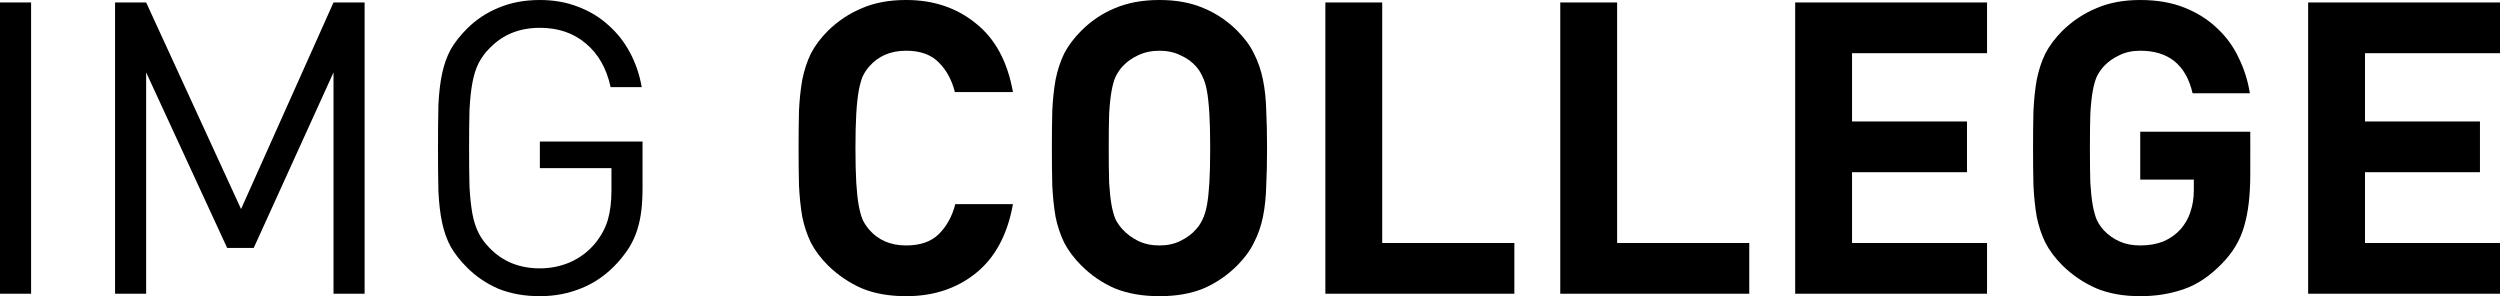
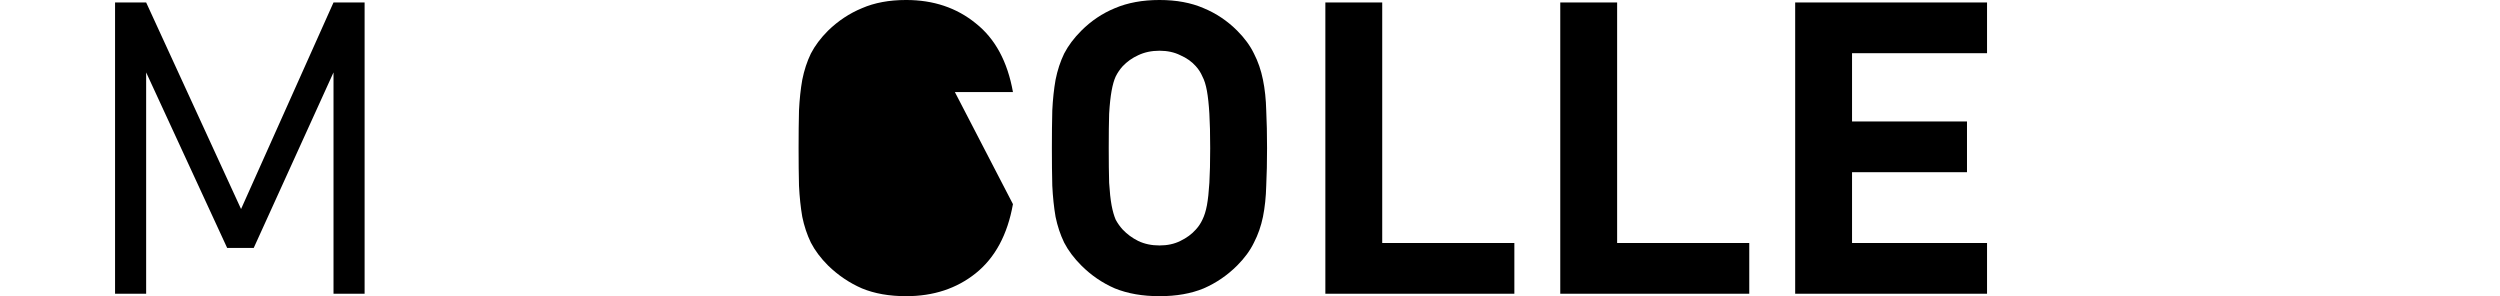
<svg xmlns="http://www.w3.org/2000/svg" xmlns:ns1="http://www.inkscape.org/namespaces/inkscape" xmlns:ns2="http://sodipodi.sourceforge.net/DTD/sodipodi-0.dtd" width="1094.07" height="129.618" viewBox="0 0 1094.07 129.618" version="1.1" id="svg87" ns1:version="0.92.4 (5da689c313, 2019-01-14)" ns2:docname="IMG College 2008.svg">
  <defs id="defs81" />
  <ns2:namedview id="base" pagecolor="#ffffff" bordercolor="#666666" borderopacity="1.0" ns1:pageopacity="0.0" ns1:pageshadow="2" ns1:zoom="0.35" ns1:cx="-63.186292" ns1:cy="30.109457" ns1:document-units="px" ns1:current-layer="layer1" showgrid="false" ns1:window-width="1600" ns1:window-height="837" ns1:window-x="-8" ns1:window-y="-8" ns1:window-maximized="1" units="px" fit-margin-top="0" fit-margin-left="0" fit-margin-right="0" fit-margin-bottom="0" />
  <g ns1:label="Layer 1" ns1:groupmode="layer" id="layer1" transform="translate(243.242,-503.012)">
-     <path ns1:connector-curvature="0" id="path13" style="font-style:normal;font-variant:normal;font-weight:normal;font-stretch:normal;font-size:179.03px;line-height:1.25;font-family:'FF Din Pro';-inkscape-font-specification:'FF Din Pro';font-variant-ligatures:normal;font-variant-caps:normal;font-variant-numeric:normal;text-align:start;letter-spacing:0px;word-spacing:0px;writing-mode:lr-tb;text-anchor:start;fill:#000000;fill-opacity:1;stroke:none;stroke-width:7.46" d="M -243.242,631.555 V 504.086 h 13.606 v 127.469 z" />
    <path ns1:connector-curvature="0" id="path15" style="font-style:normal;font-variant:normal;font-weight:normal;font-stretch:normal;font-size:179.03px;line-height:1.25;font-family:'FF Din Pro';-inkscape-font-specification:'FF Din Pro';font-variant-ligatures:normal;font-variant-caps:normal;font-variant-numeric:normal;text-align:start;letter-spacing:0px;word-spacing:0px;writing-mode:lr-tb;text-anchor:start;fill:#000000;fill-opacity:1;stroke:none;stroke-width:7.46" d="m -97.288,631.555 v -96.855 l -34.911,76.804 h -11.637 l -35.448,-76.804 v 96.855 h -13.606 V 504.086 h 13.606 l 41.535,90.41 40.461,-90.41 h 13.606 v 127.469 z" />
-     <path ns1:connector-curvature="0" id="path17" style="font-style:normal;font-variant:normal;font-weight:normal;font-stretch:normal;font-size:179.03px;line-height:1.25;font-family:'FF Din Pro';-inkscape-font-specification:'FF Din Pro';font-variant-ligatures:normal;font-variant-caps:normal;font-variant-numeric:normal;text-align:start;letter-spacing:0px;word-spacing:0px;writing-mode:lr-tb;text-anchor:start;fill:#000000;fill-opacity:1;stroke:none;stroke-width:7.46" d="m 37.952,585.186 q 0,5.55 -0.537,10.026 -0.537,4.476 -1.79,8.414 -1.253,3.939 -3.402,7.519 -2.148,3.402 -5.192,6.803 -6.803,7.519 -15.576,11.1 -8.593,3.581 -18.44,3.581 -10.026,0 -18.082,-3.223 -7.877,-3.402 -13.785,-9.31 -4.476,-4.476 -7.161,-9.131 -2.506,-4.655 -3.76,-10.563 -1.253,-5.908 -1.611,-13.785 -0.179,-7.877 -0.179,-18.798 0,-10.921 0.179,-18.798 0.358,-7.877 1.611,-13.785 1.253,-5.908 3.76,-10.563 2.685,-4.655 7.161,-9.131 5.908,-5.908 13.785,-9.131 8.056,-3.402 18.082,-3.402 8.951,0 16.471,2.864 7.698,2.864 13.427,8.056 5.729,5.013 9.489,11.995 3.76,6.982 5.192,15.218 H 23.988 Q 21.302,528.792 13.067,521.989 5.01,515.186 -6.985,515.186 q -13.427,0 -22.021,8.951 -3.044,3.043 -4.834,6.624 -1.79,3.581 -2.685,8.593 -0.895,4.834 -1.253,11.816 -0.179,6.803 -0.179,16.65 0,9.847 0.179,16.829 0.358,6.803 1.253,11.816 0.895,4.834 2.685,8.414 1.79,3.581 4.834,6.624 8.593,8.951 22.021,8.951 6.982,0 13.248,-2.685 6.445,-2.864 10.921,-8.235 3.939,-4.834 5.55,-10.205 1.611,-5.55 1.611,-12.89 V 576.593 H -6.985 V 564.956 H 37.952 Z" />
-     <path ns1:connector-curvature="0" id="path19" style="font-style:normal;font-variant:normal;font-weight:bold;font-stretch:normal;font-size:179.03px;line-height:1.25;font-family:'FF Din Pro';-inkscape-font-specification:'FF Din Pro Bold';font-variant-ligatures:normal;font-variant-caps:normal;font-variant-numeric:normal;text-align:start;letter-spacing:0px;word-spacing:0px;writing-mode:lr-tb;text-anchor:start;fill:#000000;fill-opacity:1;stroke:none;stroke-width:7.46" d="m 200.052,592.347 q -3.581,20.051 -16.292,30.256 -12.532,10.026 -30.435,10.026 -11.1,0 -19.335,-3.402 -8.235,-3.581 -14.859,-10.026 -4.834,-4.834 -7.519,-10.026 -2.506,-5.192 -3.76,-11.279 -1.074,-6.266 -1.432,-13.606 -0.179,-7.34 -0.179,-16.471 0,-9.131 0.179,-16.471 0.358,-7.34 1.432,-13.427 1.253,-6.266 3.76,-11.458 2.685,-5.192 7.519,-10.026 6.624,-6.445 14.859,-9.847 8.235,-3.581 19.335,-3.581 17.903,0 30.435,10.205 12.711,10.026 16.292,30.077 h -25.422 q -1.969,-7.877 -6.982,-12.89 -5.013,-5.192 -14.322,-5.192 -5.192,0 -9.31,1.79 -3.939,1.79 -6.624,4.834 -1.79,1.969 -3.043,4.476 -1.074,2.506 -1.79,6.445 -0.716,3.939 -1.074,10.026 -0.358,5.908 -0.358,15.038 0,9.131 0.358,15.218 0.358,5.908 1.074,9.847 0.716,3.939 1.79,6.445 1.253,2.506 3.043,4.476 2.685,3.044 6.624,4.834 4.118,1.79 9.31,1.79 9.31,0 14.322,-5.013 5.192,-5.192 7.161,-13.069 z" />
+     <path ns1:connector-curvature="0" id="path19" style="font-style:normal;font-variant:normal;font-weight:bold;font-stretch:normal;font-size:179.03px;line-height:1.25;font-family:'FF Din Pro';-inkscape-font-specification:'FF Din Pro Bold';font-variant-ligatures:normal;font-variant-caps:normal;font-variant-numeric:normal;text-align:start;letter-spacing:0px;word-spacing:0px;writing-mode:lr-tb;text-anchor:start;fill:#000000;fill-opacity:1;stroke:none;stroke-width:7.46" d="m 200.052,592.347 q -3.581,20.051 -16.292,30.256 -12.532,10.026 -30.435,10.026 -11.1,0 -19.335,-3.402 -8.235,-3.581 -14.859,-10.026 -4.834,-4.834 -7.519,-10.026 -2.506,-5.192 -3.76,-11.279 -1.074,-6.266 -1.432,-13.606 -0.179,-7.34 -0.179,-16.471 0,-9.131 0.179,-16.471 0.358,-7.34 1.432,-13.427 1.253,-6.266 3.76,-11.458 2.685,-5.192 7.519,-10.026 6.624,-6.445 14.859,-9.847 8.235,-3.581 19.335,-3.581 17.903,0 30.435,10.205 12.711,10.026 16.292,30.077 h -25.422 z" />
    <path ns1:connector-curvature="0" id="path21" style="font-style:normal;font-variant:normal;font-weight:bold;font-stretch:normal;font-size:179.03px;line-height:1.25;font-family:'FF Din Pro';-inkscape-font-specification:'FF Din Pro Bold';font-variant-ligatures:normal;font-variant-caps:normal;font-variant-numeric:normal;text-align:start;letter-spacing:0px;word-spacing:0px;writing-mode:lr-tb;text-anchor:start;fill:#000000;fill-opacity:1;stroke:none;stroke-width:7.46" d="m 311.255,567.82 q 0,9.131 -0.358,16.471 -0.179,7.34 -1.432,13.606 -1.253,6.087 -3.939,11.279 -2.506,5.192 -7.34,10.026 -6.445,6.445 -14.68,10.026 -8.235,3.402 -19.335,3.402 -11.1,0 -19.514,-3.402 -8.235,-3.581 -14.68,-10.026 -4.834,-4.834 -7.519,-10.026 -2.506,-5.192 -3.76,-11.279 -1.074,-6.266 -1.432,-13.606 -0.179,-7.34 -0.179,-16.471 0,-9.131 0.179,-16.471 0.358,-7.34 1.432,-13.427 1.253,-6.266 3.76,-11.458 2.685,-5.192 7.519,-10.026 6.445,-6.445 14.68,-9.847 8.414,-3.581 19.514,-3.581 11.1,0 19.335,3.581 8.235,3.402 14.68,9.847 4.834,4.834 7.34,10.026 2.685,5.192 3.939,11.458 1.253,6.087 1.432,13.427 0.358,7.34 0.358,16.471 z m -24.885,0 q 0,-9.131 -0.358,-15.038 -0.358,-6.087 -1.074,-10.026 -0.716,-3.939 -1.969,-6.266 -1.074,-2.506 -2.864,-4.476 -2.685,-3.044 -6.803,-4.834 -3.939,-1.969 -9.131,-1.969 -5.192,0 -9.31,1.969 -3.939,1.79 -6.803,4.834 -1.79,1.969 -3.044,4.476 -1.074,2.327 -1.79,6.266 -0.716,3.939 -1.074,10.026 -0.179,5.908 -0.179,15.038 0,9.131 0.179,15.218 0.358,5.908 1.074,9.847 0.716,3.76 1.79,6.266 1.253,2.327 3.044,4.297 2.864,3.044 6.803,5.013 4.118,1.969 9.31,1.969 5.192,0 9.131,-1.969 4.118,-1.969 6.803,-5.013 1.79,-1.969 2.864,-4.297 1.253,-2.506 1.969,-6.266 0.716,-3.939 1.074,-9.847 0.358,-6.087 0.358,-15.218 z" />
    <path ns1:connector-curvature="0" id="path23" style="font-style:normal;font-variant:normal;font-weight:bold;font-stretch:normal;font-size:179.03px;line-height:1.25;font-family:'FF Din Pro';-inkscape-font-specification:'FF Din Pro Bold';font-variant-ligatures:normal;font-variant-caps:normal;font-variant-numeric:normal;text-align:start;letter-spacing:0px;word-spacing:0px;writing-mode:lr-tb;text-anchor:start;fill:#000000;fill-opacity:1;stroke:none;stroke-width:7.46" d="M 336.772,631.555 V 504.086 h 24.885 v 105.269 h 57.827 v 22.2 z" />
    <path ns1:connector-curvature="0" id="path25" style="font-style:normal;font-variant:normal;font-weight:bold;font-stretch:normal;font-size:179.03px;line-height:1.25;font-family:'FF Din Pro';-inkscape-font-specification:'FF Din Pro Bold';font-variant-ligatures:normal;font-variant-caps:normal;font-variant-numeric:normal;text-align:start;letter-spacing:0px;word-spacing:0px;writing-mode:lr-tb;text-anchor:start;fill:#000000;fill-opacity:1;stroke:none;stroke-width:7.46" d="M 439.574,631.555 V 504.086 h 24.885 v 105.269 h 57.827 v 22.2 z" />
    <path ns1:connector-curvature="0" id="path27" style="font-style:normal;font-variant:normal;font-weight:bold;font-stretch:normal;font-size:179.03px;line-height:1.25;font-family:'FF Din Pro';-inkscape-font-specification:'FF Din Pro Bold';font-variant-ligatures:normal;font-variant-caps:normal;font-variant-numeric:normal;text-align:start;letter-spacing:0px;word-spacing:0px;writing-mode:lr-tb;text-anchor:start;fill:#000000;fill-opacity:1;stroke:none;stroke-width:7.46" d="M 542.377,631.555 V 504.086 h 83.965 v 22.2 h -59.08 v 29.898 h 50.307 v 22.2 h -50.307 v 30.972 h 59.08 v 22.2 z" />
-     <path ns1:connector-curvature="0" id="path29" style="font-style:normal;font-variant:normal;font-weight:bold;font-stretch:normal;font-size:179.03px;line-height:1.25;font-family:'FF Din Pro';-inkscape-font-specification:'FF Din Pro Bold';font-variant-ligatures:normal;font-variant-caps:normal;font-variant-numeric:normal;text-align:start;letter-spacing:0px;word-spacing:0px;writing-mode:lr-tb;text-anchor:start;fill:#000000;fill-opacity:1;stroke:none;stroke-width:7.46" d="m 741.542,579.278 q 0,13.785 -2.685,22.737 -2.506,8.951 -9.489,16.113 -8.056,8.414 -17.008,11.458 -8.772,3.044 -18.977,3.044 -10.921,0 -19.156,-3.402 -8.235,-3.581 -14.859,-10.026 -4.834,-4.834 -7.519,-10.026 -2.506,-5.192 -3.76,-11.279 -1.074,-6.266 -1.432,-13.606 -0.179,-7.34 -0.179,-16.471 0,-9.131 0.179,-16.471 0.358,-7.34 1.432,-13.427 1.253,-6.266 3.76,-11.458 2.685,-5.192 7.519,-10.026 6.624,-6.445 14.859,-9.847 8.235,-3.581 19.156,-3.581 11.1,0 19.514,3.402 8.414,3.402 14.322,9.131 5.908,5.55 9.31,12.89 3.581,7.34 4.834,15.397 h -25.064 q -4.297,-18.619 -22.916,-18.619 -5.192,0 -9.131,1.969 -3.939,1.79 -6.803,4.834 -1.79,1.969 -3.043,4.476 -1.074,2.327 -1.79,6.266 -0.716,3.939 -1.074,10.026 -0.179,5.908 -0.179,15.038 0,9.131 0.179,15.218 0.358,5.908 1.074,9.847 0.716,3.939 1.79,6.445 1.253,2.506 3.043,4.476 2.864,3.044 6.803,4.834 3.939,1.79 9.131,1.79 5.729,0 10.205,-1.79 4.476,-1.969 7.519,-5.371 3.044,-3.581 4.297,-7.698 1.432,-4.297 1.432,-9.31 v -4.655 h -23.453 v -20.946 h 48.159 z" />
-     <path ns1:connector-curvature="0" id="path31" style="font-style:normal;font-variant:normal;font-weight:bold;font-stretch:normal;font-size:179.03px;line-height:1.25;font-family:'FF Din Pro';-inkscape-font-specification:'FF Din Pro Bold';font-variant-ligatures:normal;font-variant-caps:normal;font-variant-numeric:normal;text-align:start;letter-spacing:0px;word-spacing:0px;writing-mode:lr-tb;text-anchor:start;fill:#000000;fill-opacity:1;stroke:none;stroke-width:7.46" d="M 766.863,631.555 V 504.086 h 83.965 v 22.2 h -59.08 v 29.898 h 50.307 v 22.2 h -50.307 v 30.972 h 59.08 v 22.2 z" />
  </g>
</svg>